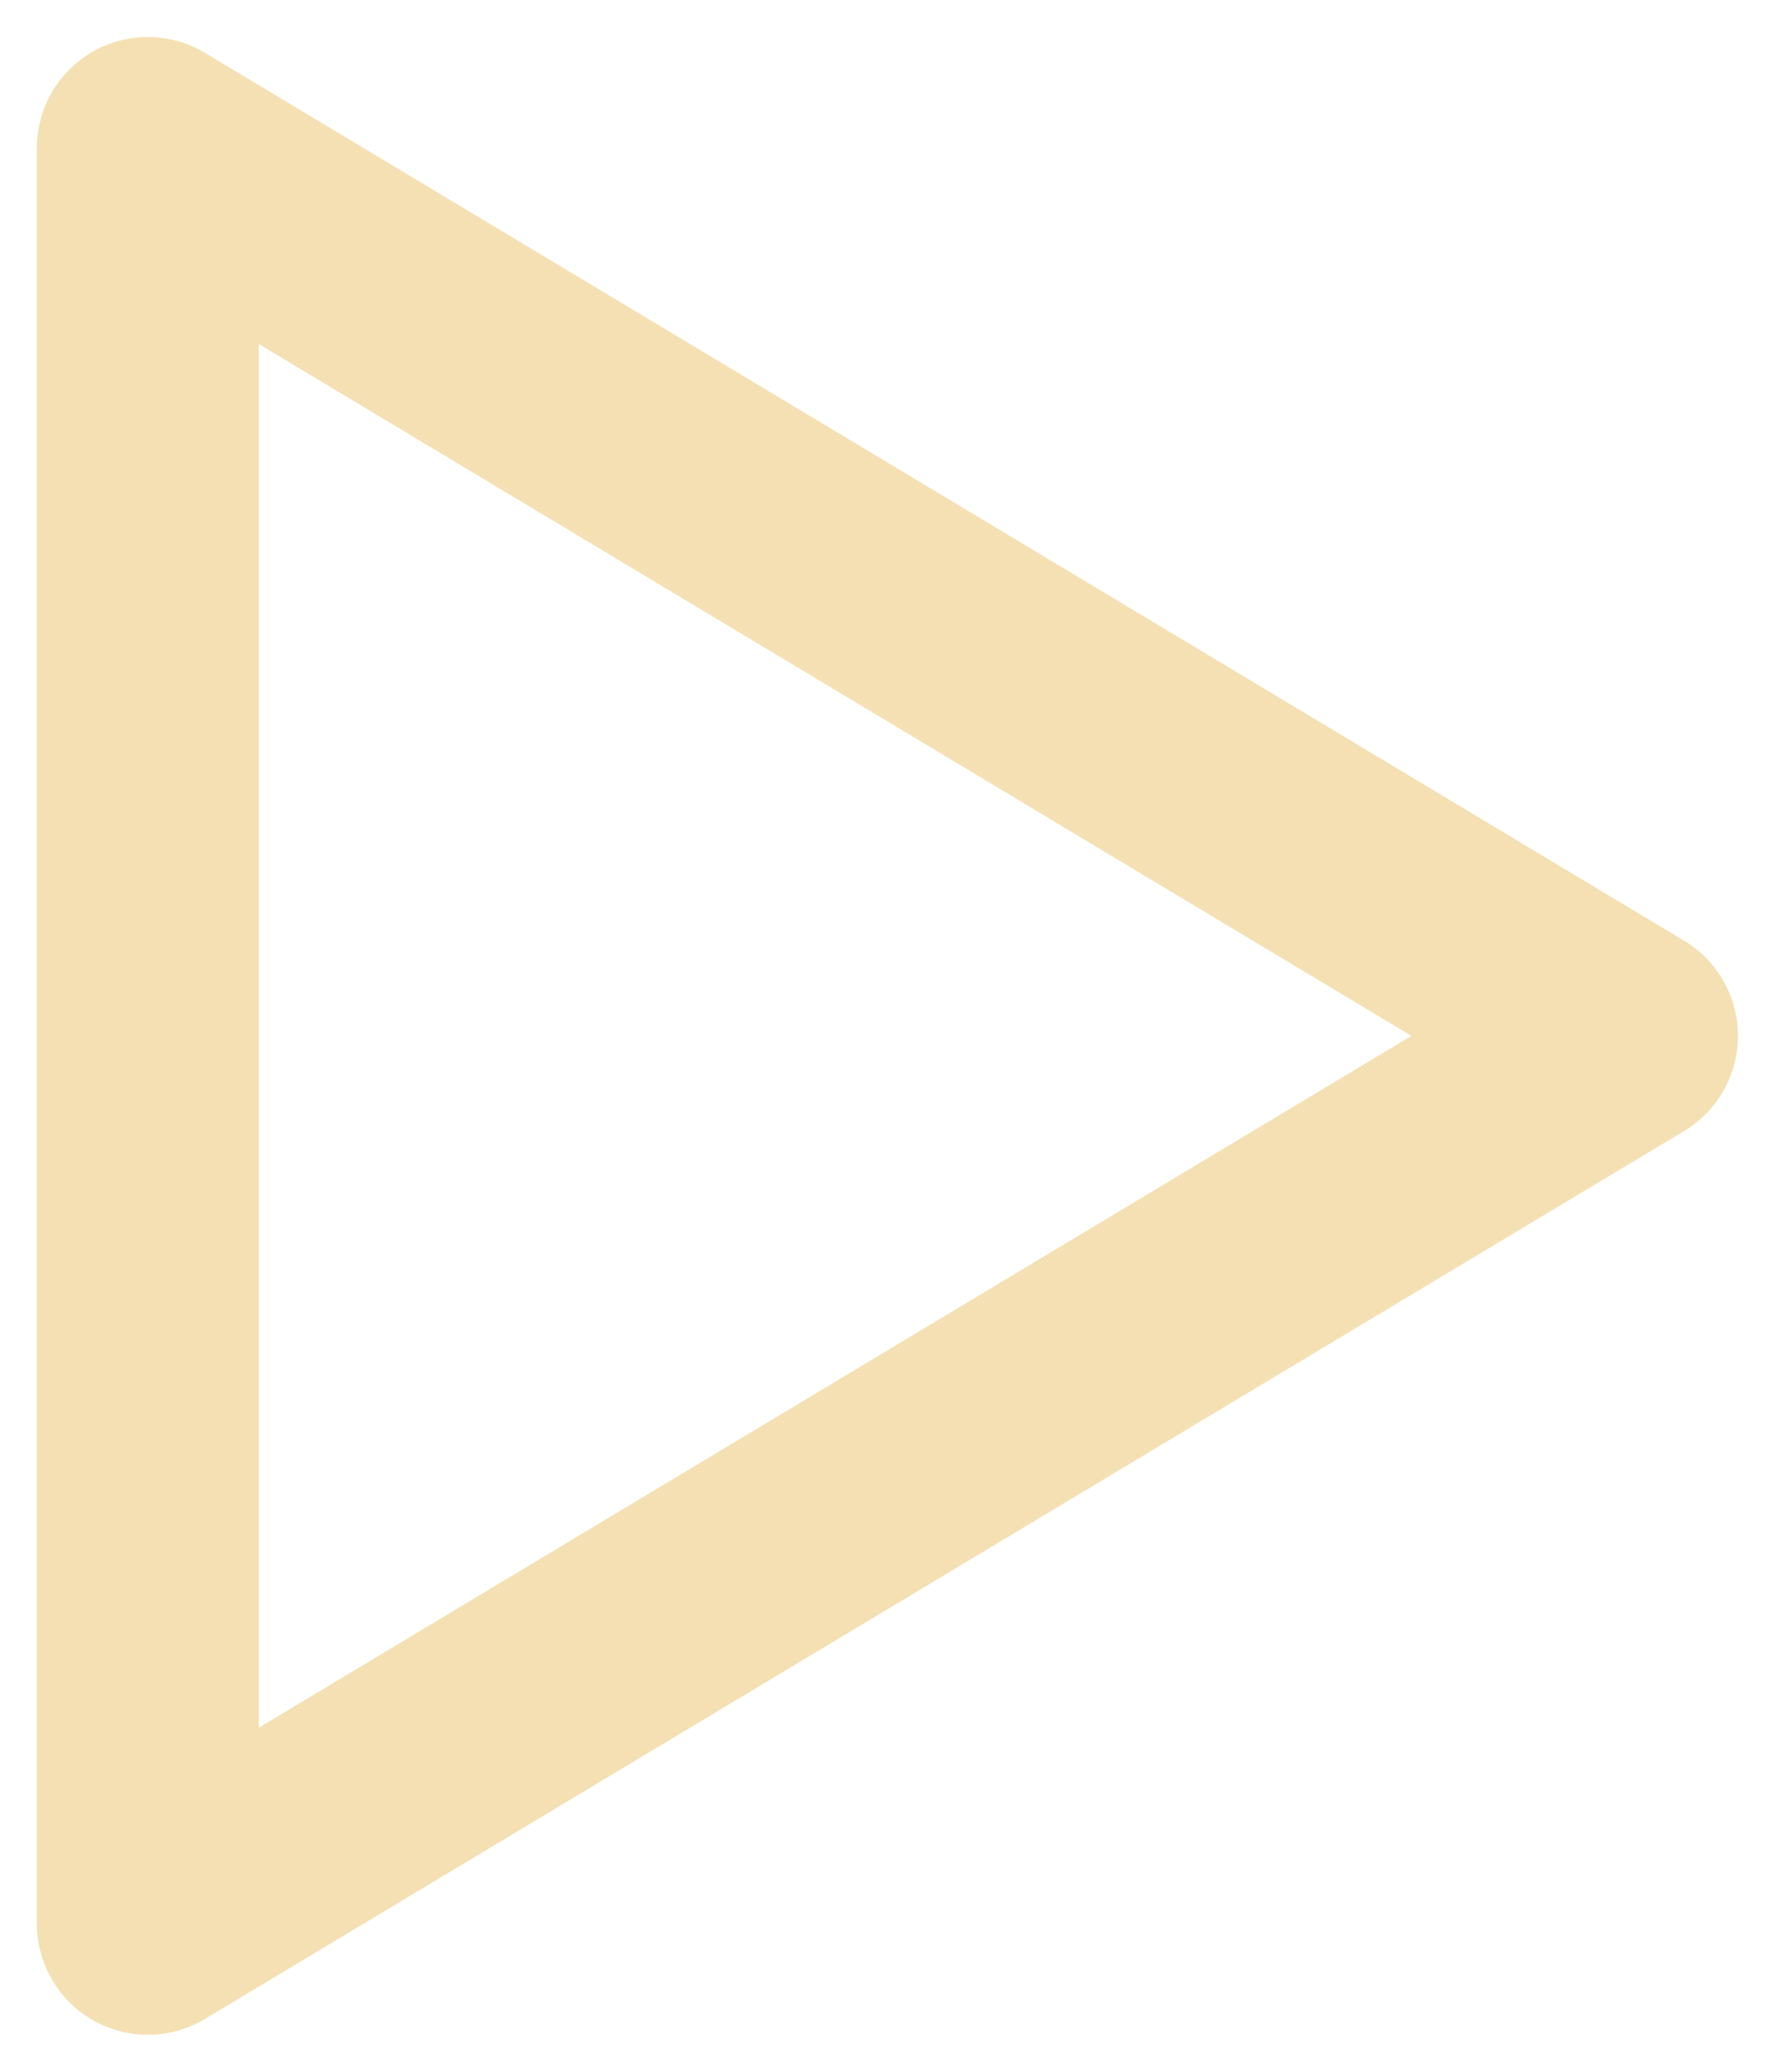
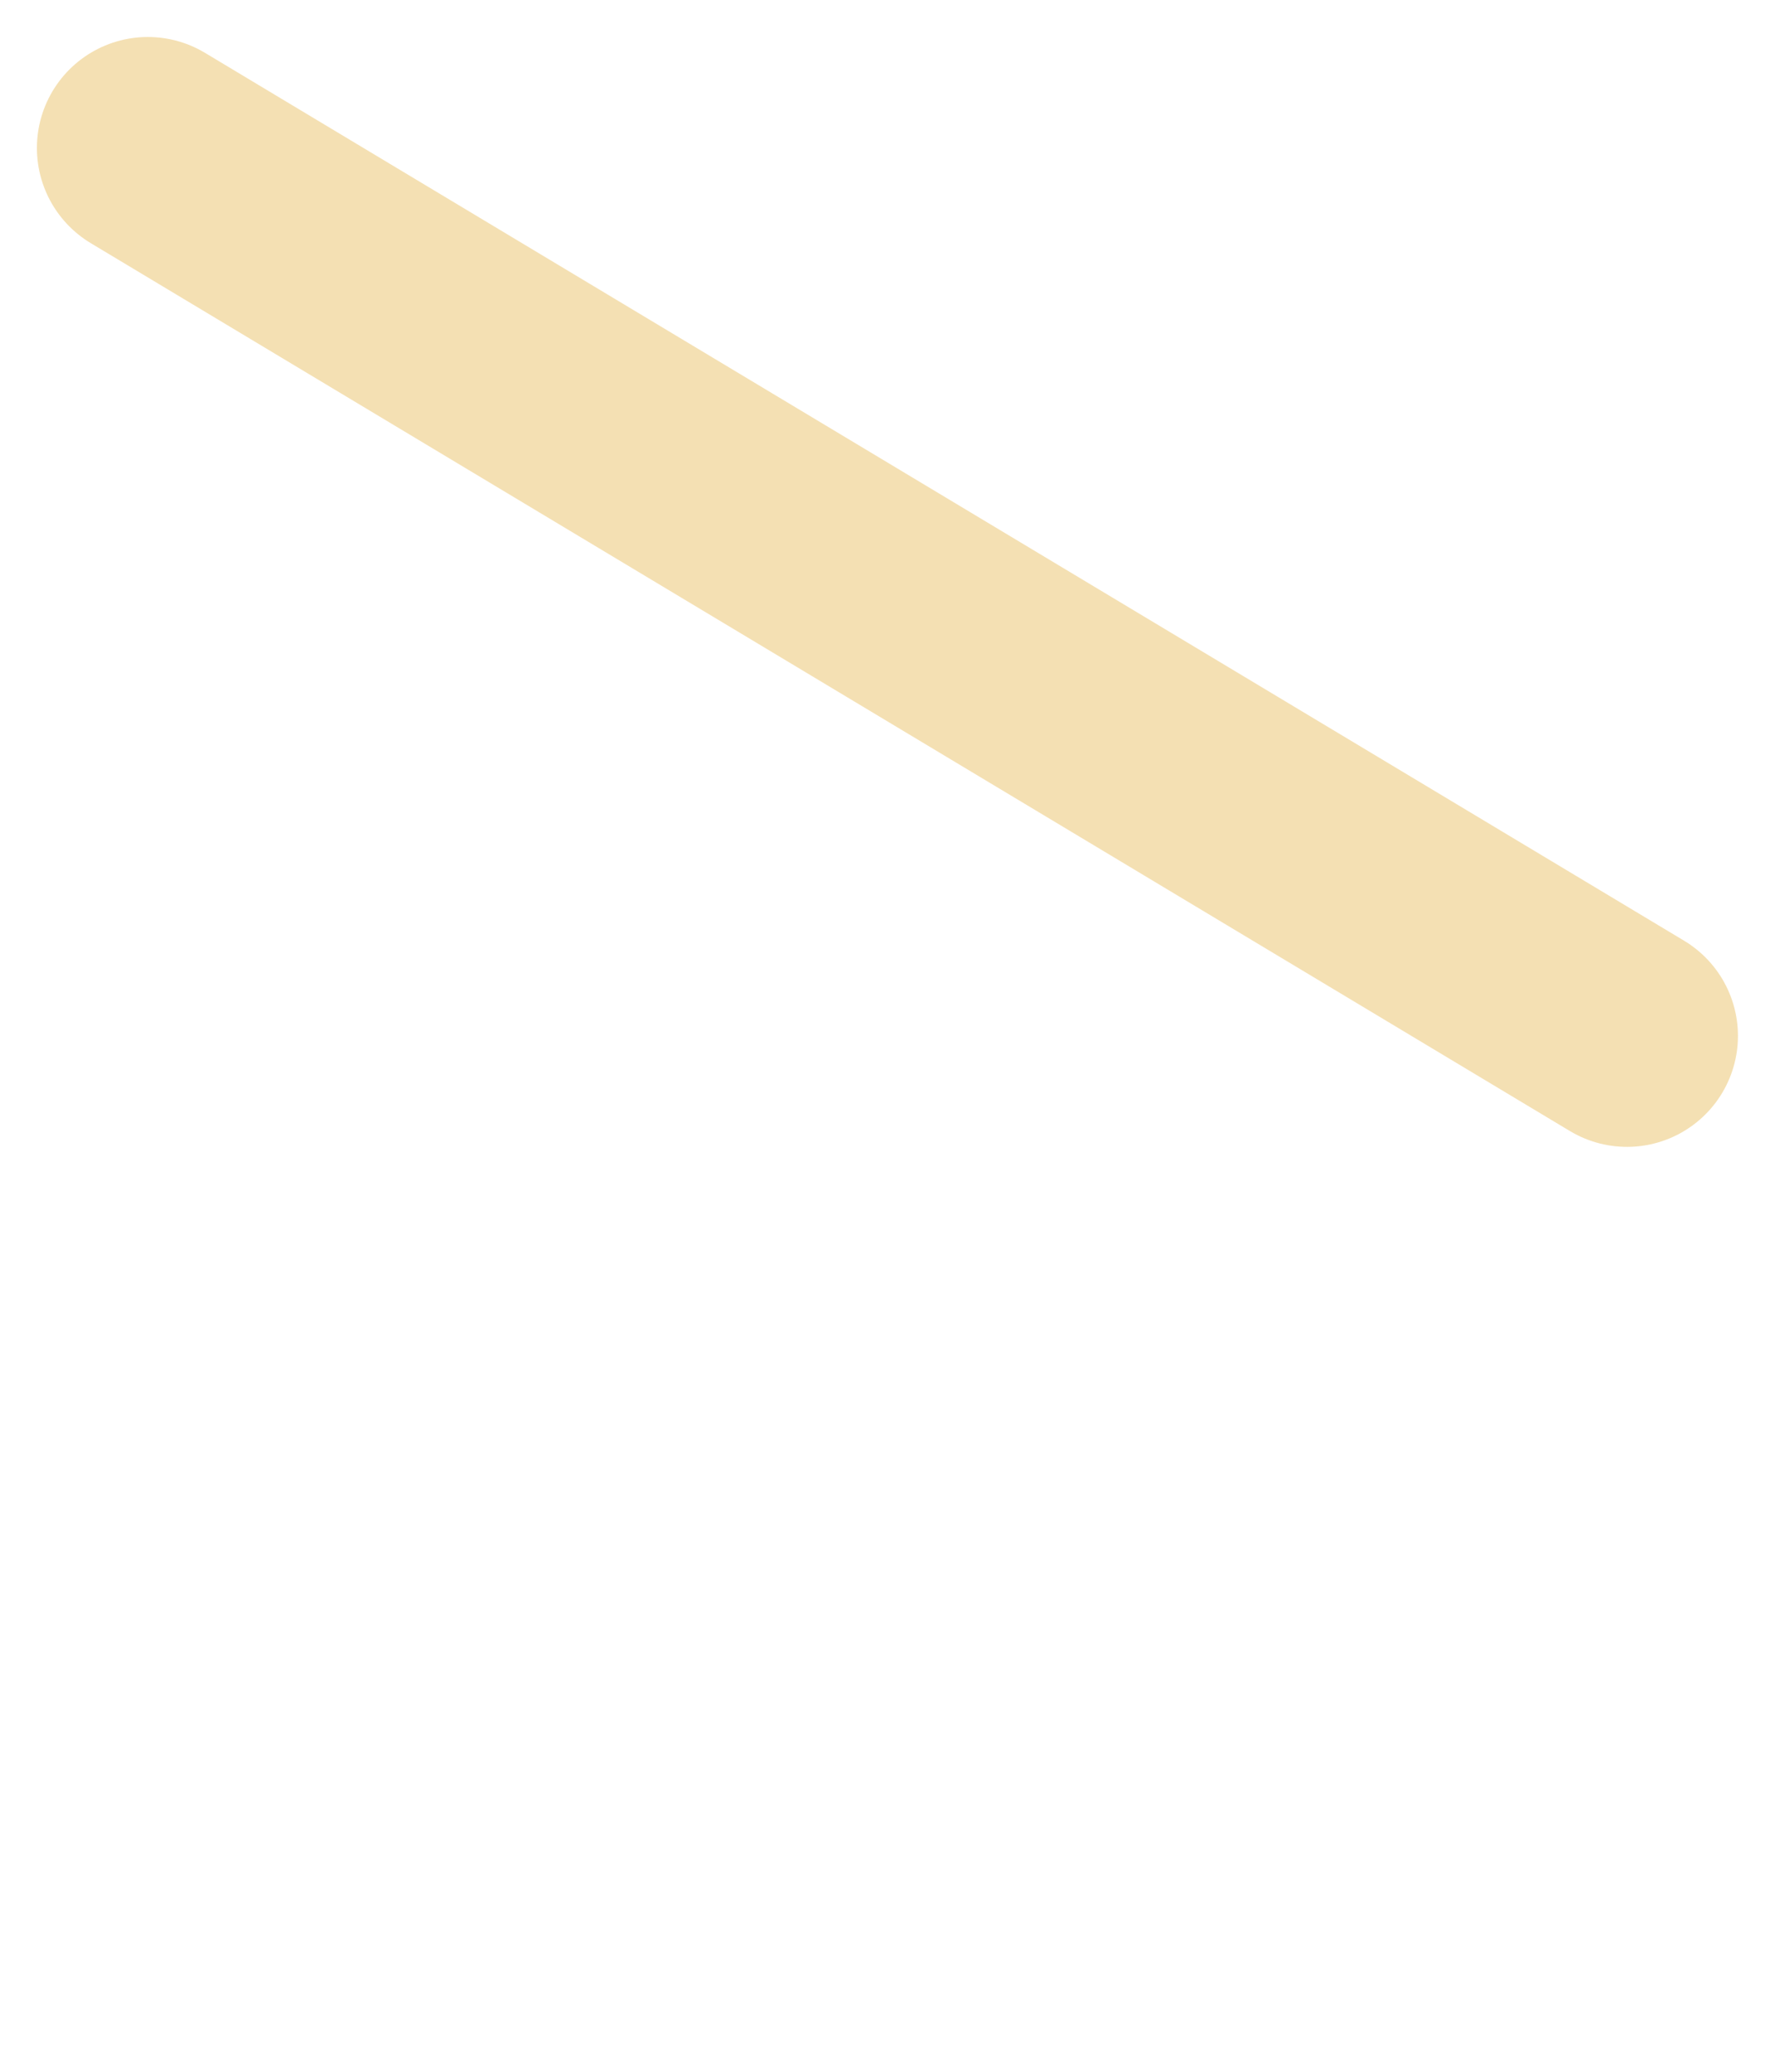
<svg xmlns="http://www.w3.org/2000/svg" width="24" height="28" viewBox="0 0 24 28" fill="none">
-   <path d="M1.999 2V26L21.999 14L1.999 2Z" stroke="#DB9600" stroke-opacity="0.3" stroke-width="3" stroke-linecap="round" stroke-linejoin="round" />
+   <path d="M1.999 2L21.999 14L1.999 2Z" stroke="#DB9600" stroke-opacity="0.3" stroke-width="3" stroke-linecap="round" stroke-linejoin="round" />
</svg>